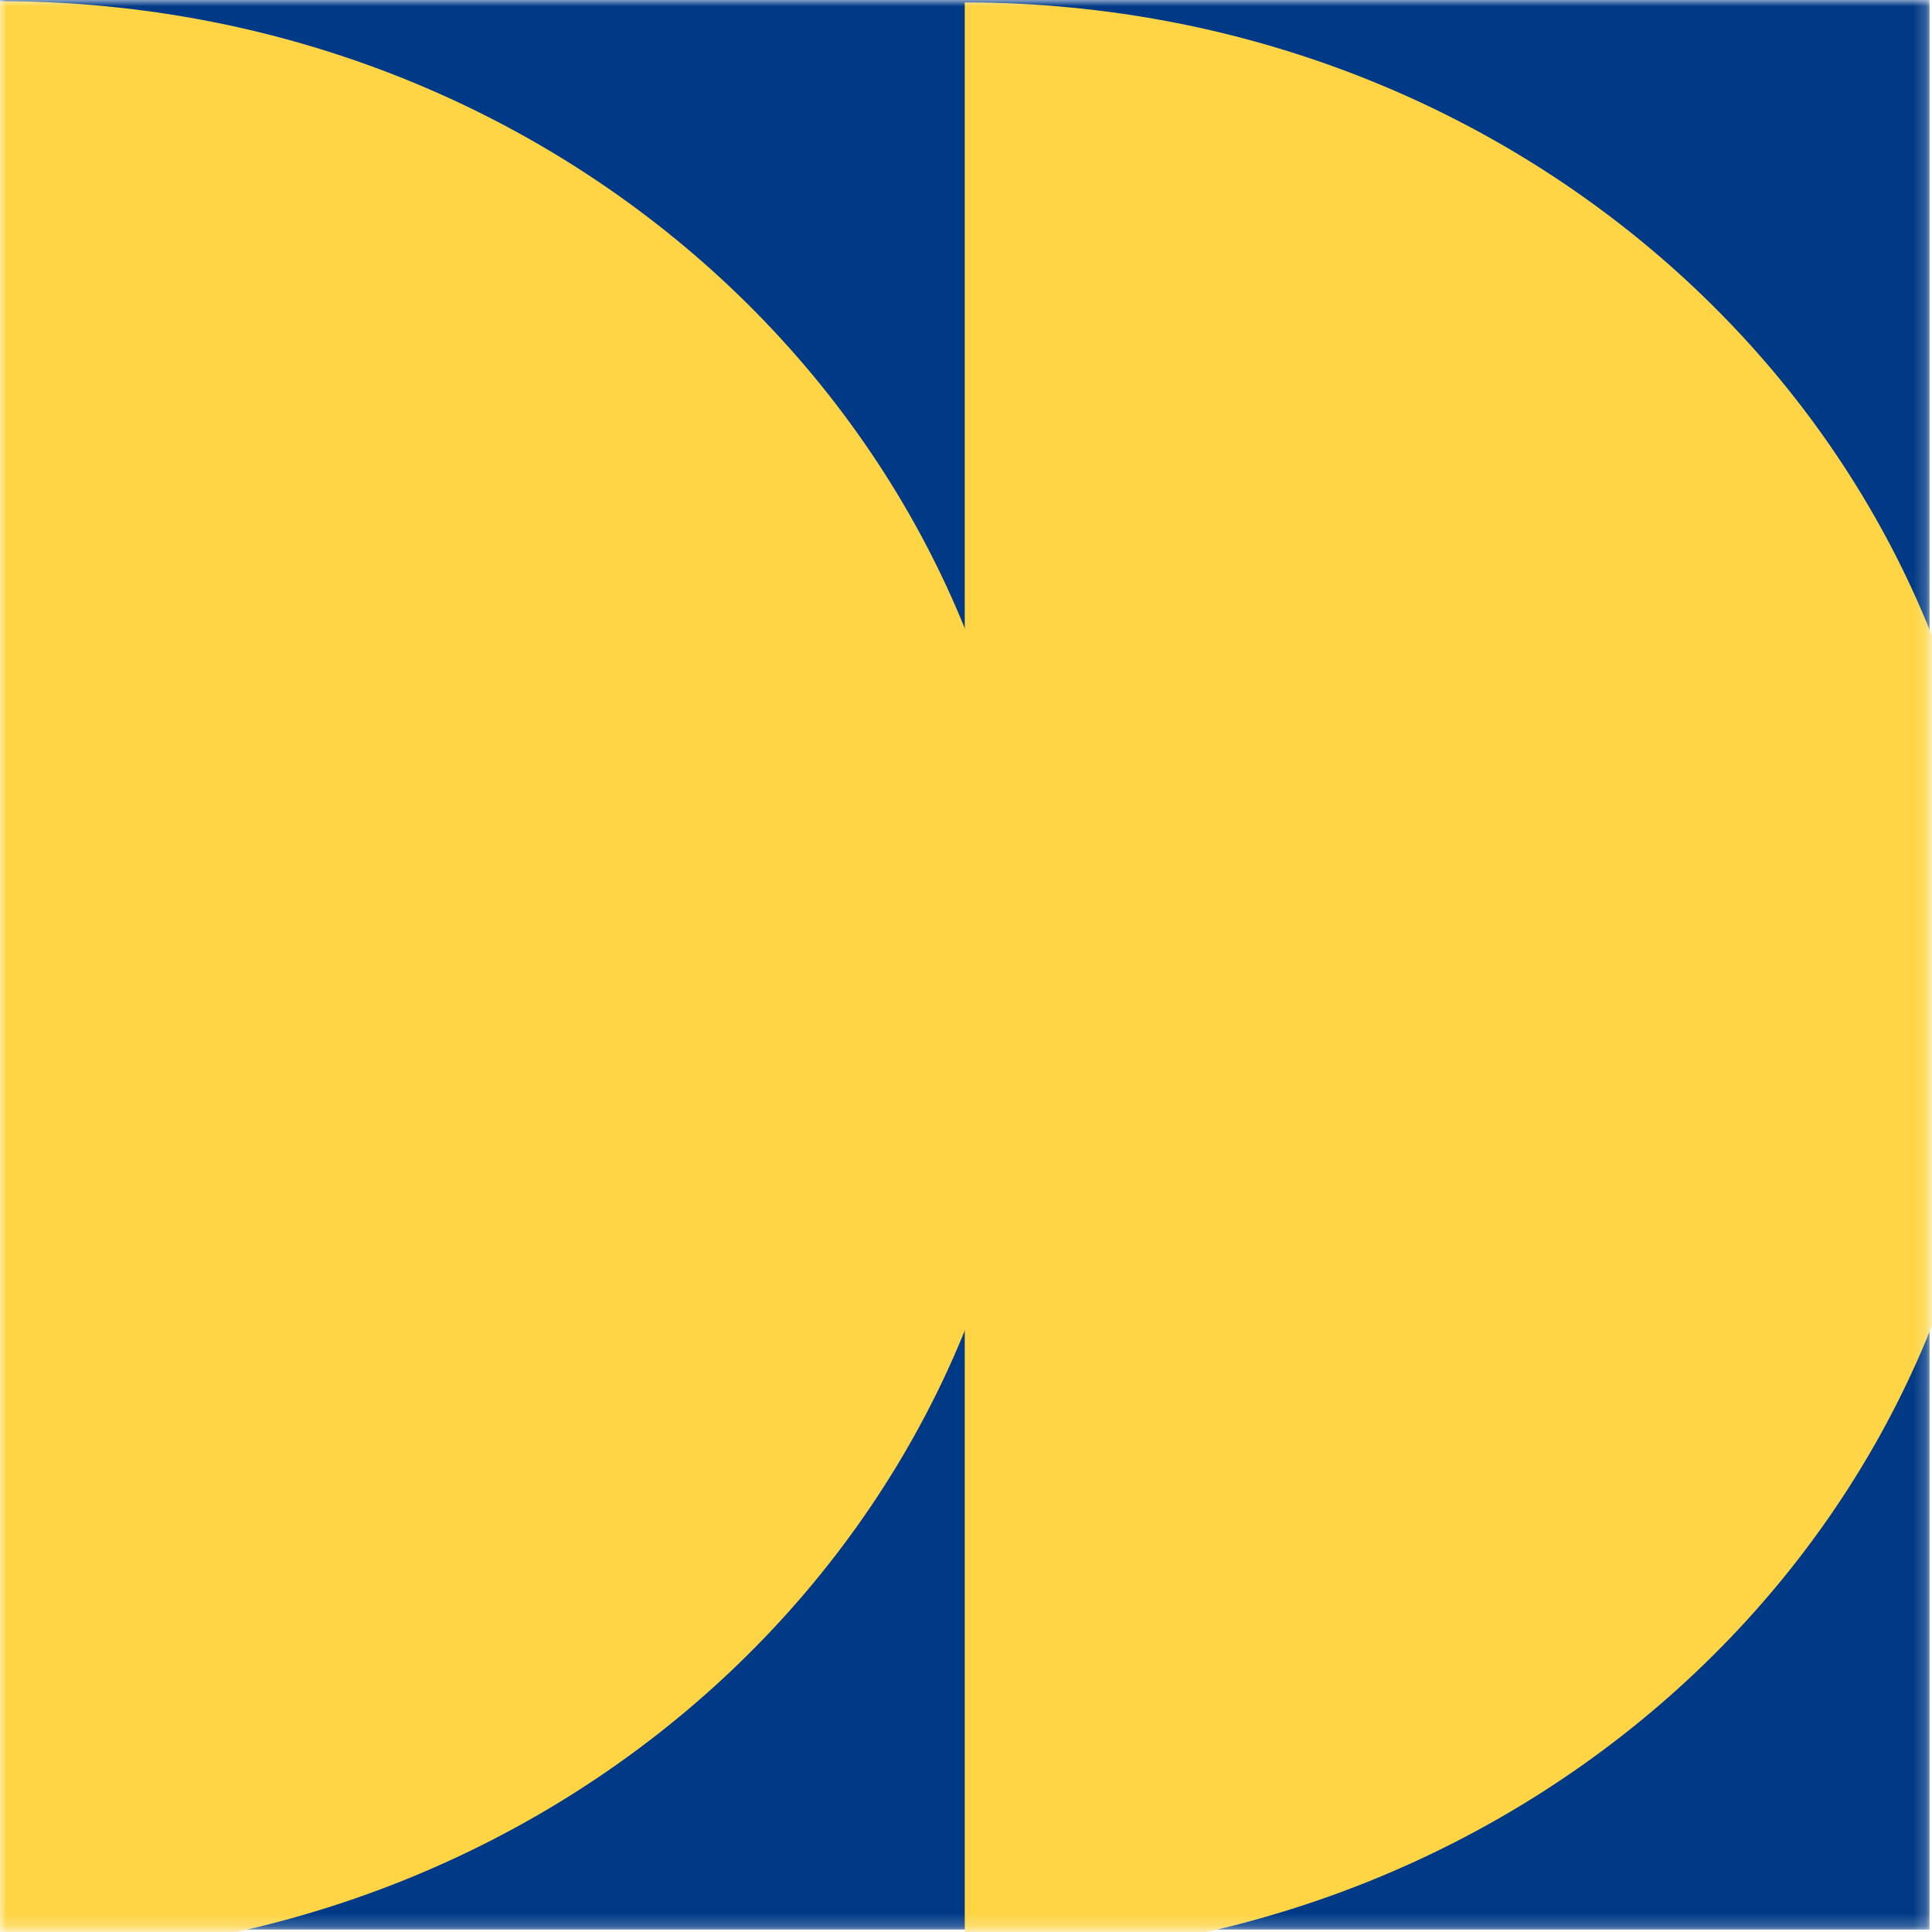
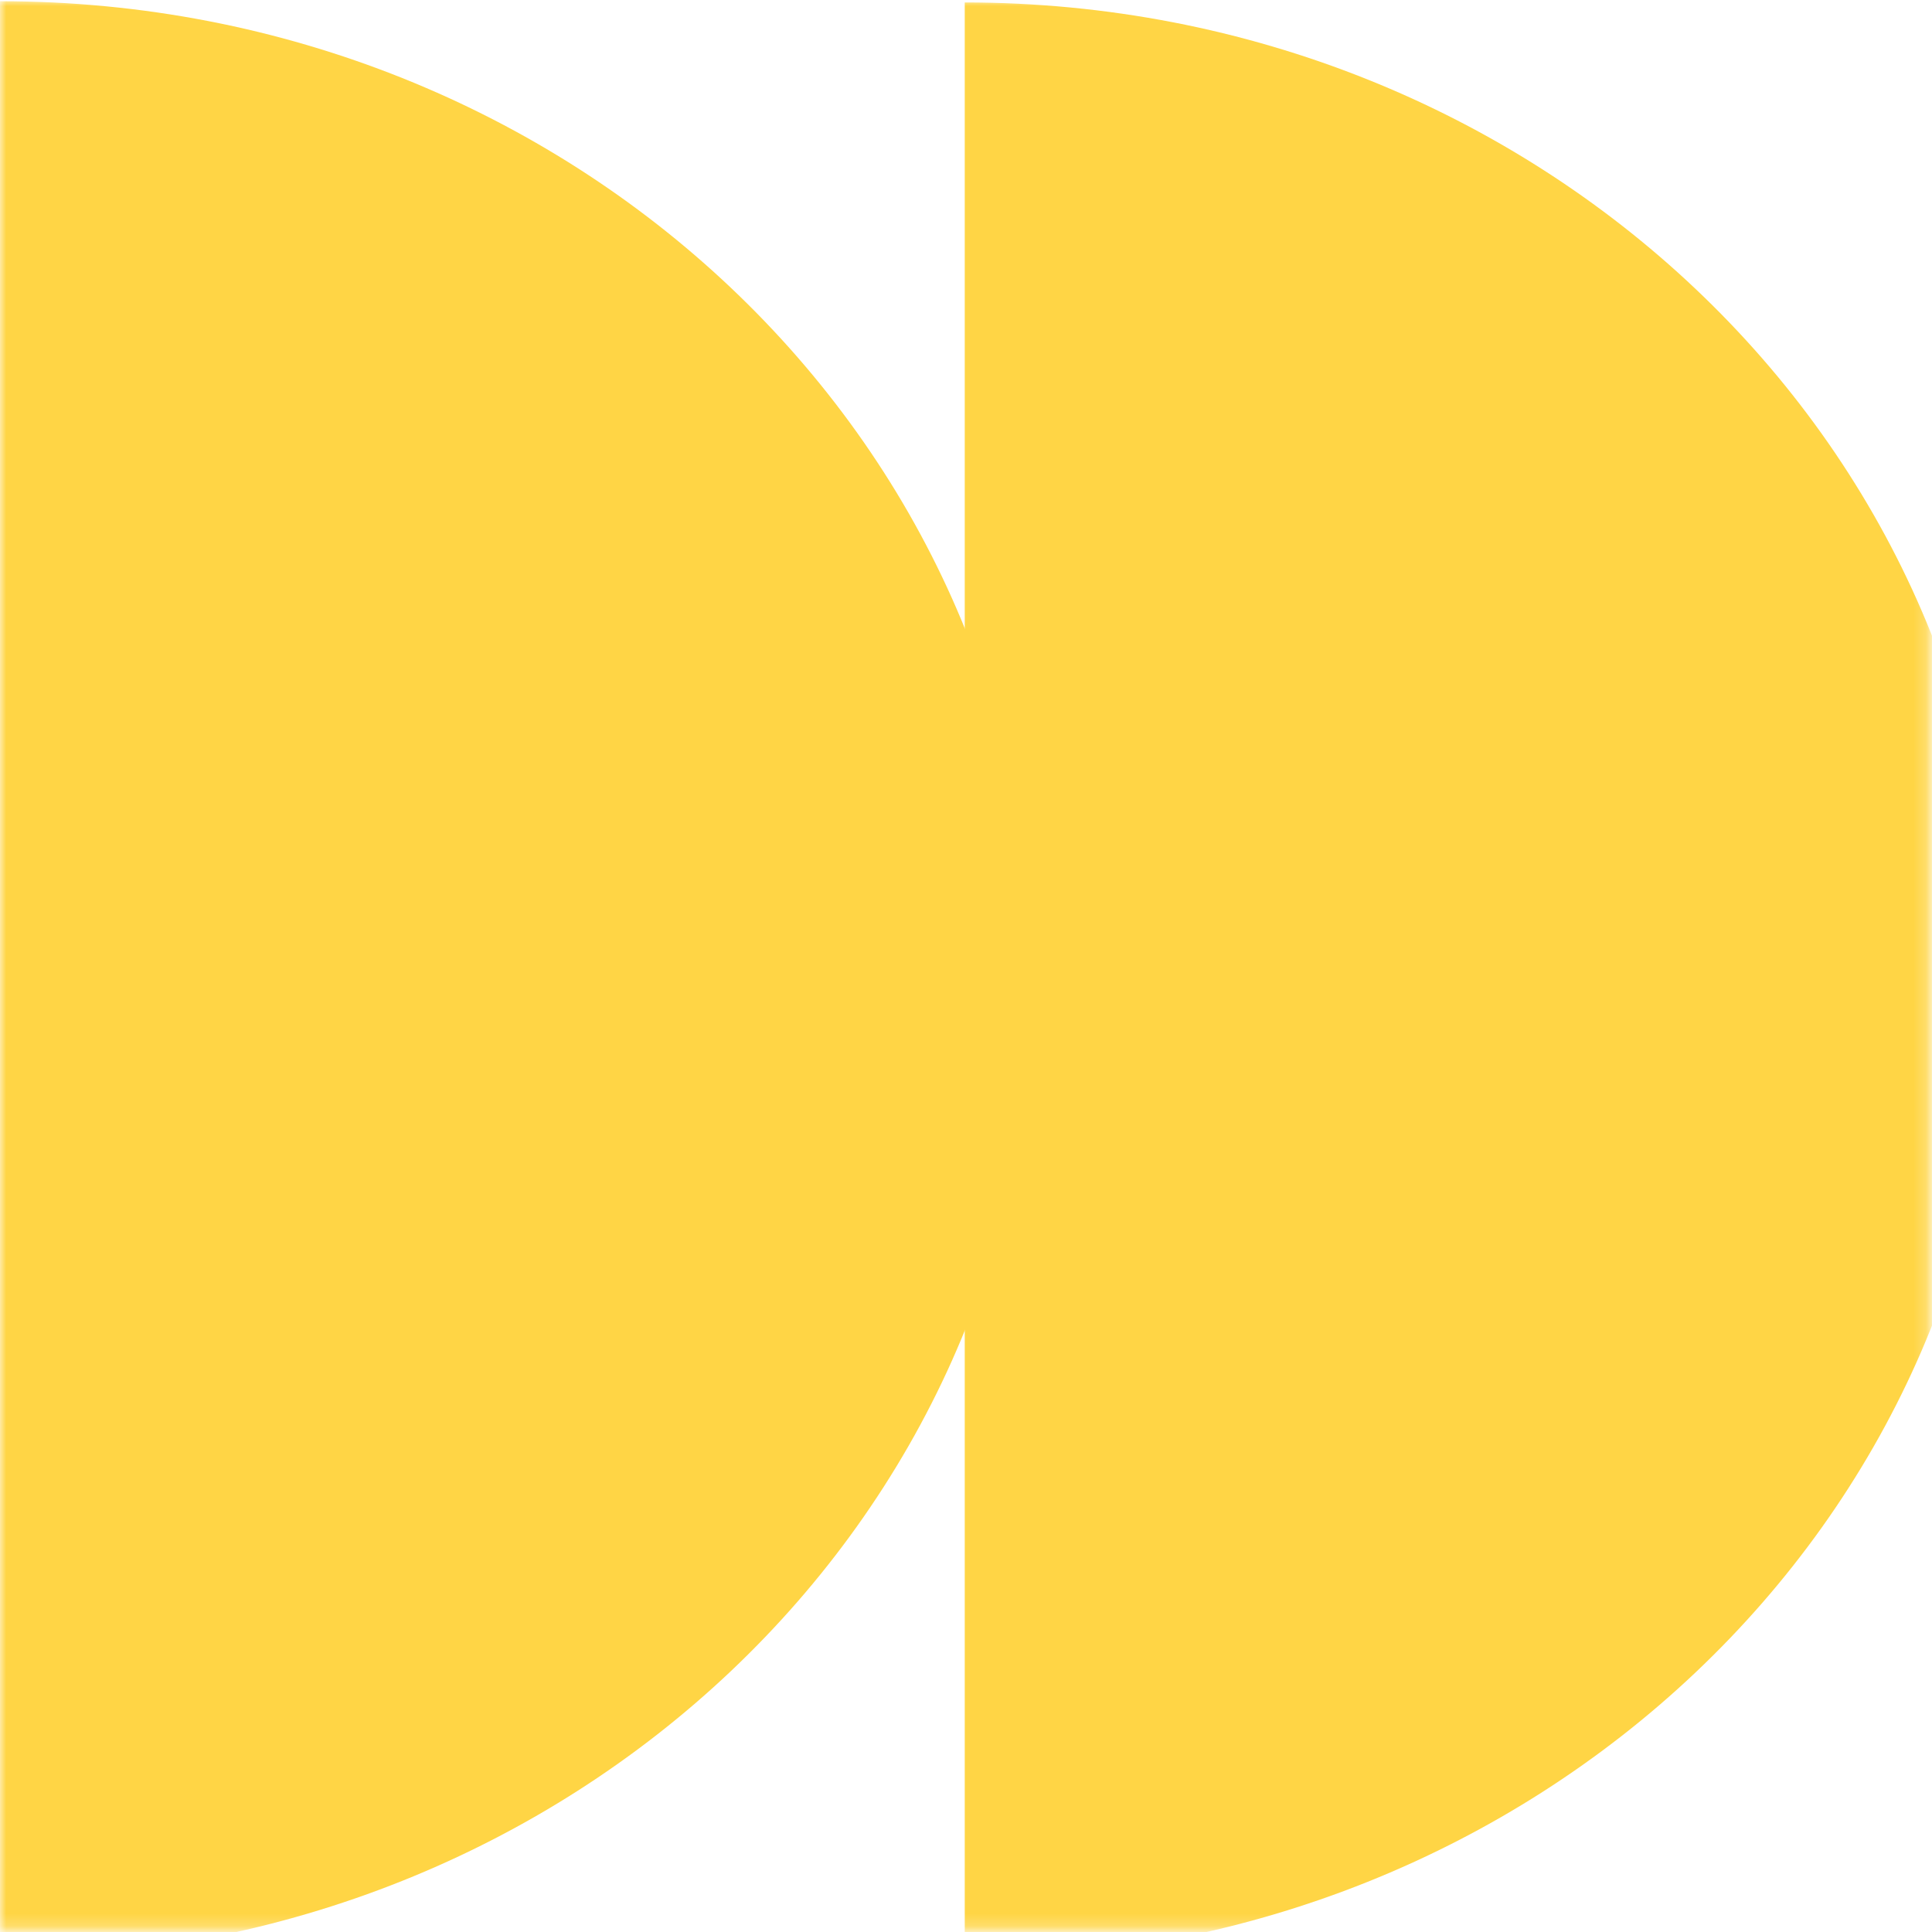
<svg xmlns="http://www.w3.org/2000/svg" width="158" height="158" viewBox="0 0 158 158" fill="none">
  <mask id="mask0_3100_481" style="mask-type:luminance" maskUnits="userSpaceOnUse" x="0" y="0" width="158" height="158">
    <path d="M157.8 0H0V157.8H157.8V0Z" fill="white" />
  </mask>
  <g mask="url(#mask0_3100_481)">
-     <path d="M157.8 0H0V157.8H157.8V0Z" fill="#003A86" />
    <path fill-rule="evenodd" clip-rule="evenodd" d="M0 160.1C46.7 160.1 84.5 124.3 84.5 80.1C84.5 35.9 46.7 0.1 0 0.1V160.1Z" fill="#FFD545" />
    <path fill-rule="evenodd" clip-rule="evenodd" d="M78.898 160.2C125.598 160.2 163.398 124.4 163.398 80.2C163.398 36 125.598 0.2 78.898 0.2V160.2Z" fill="#FFD545" />
  </g>
</svg>